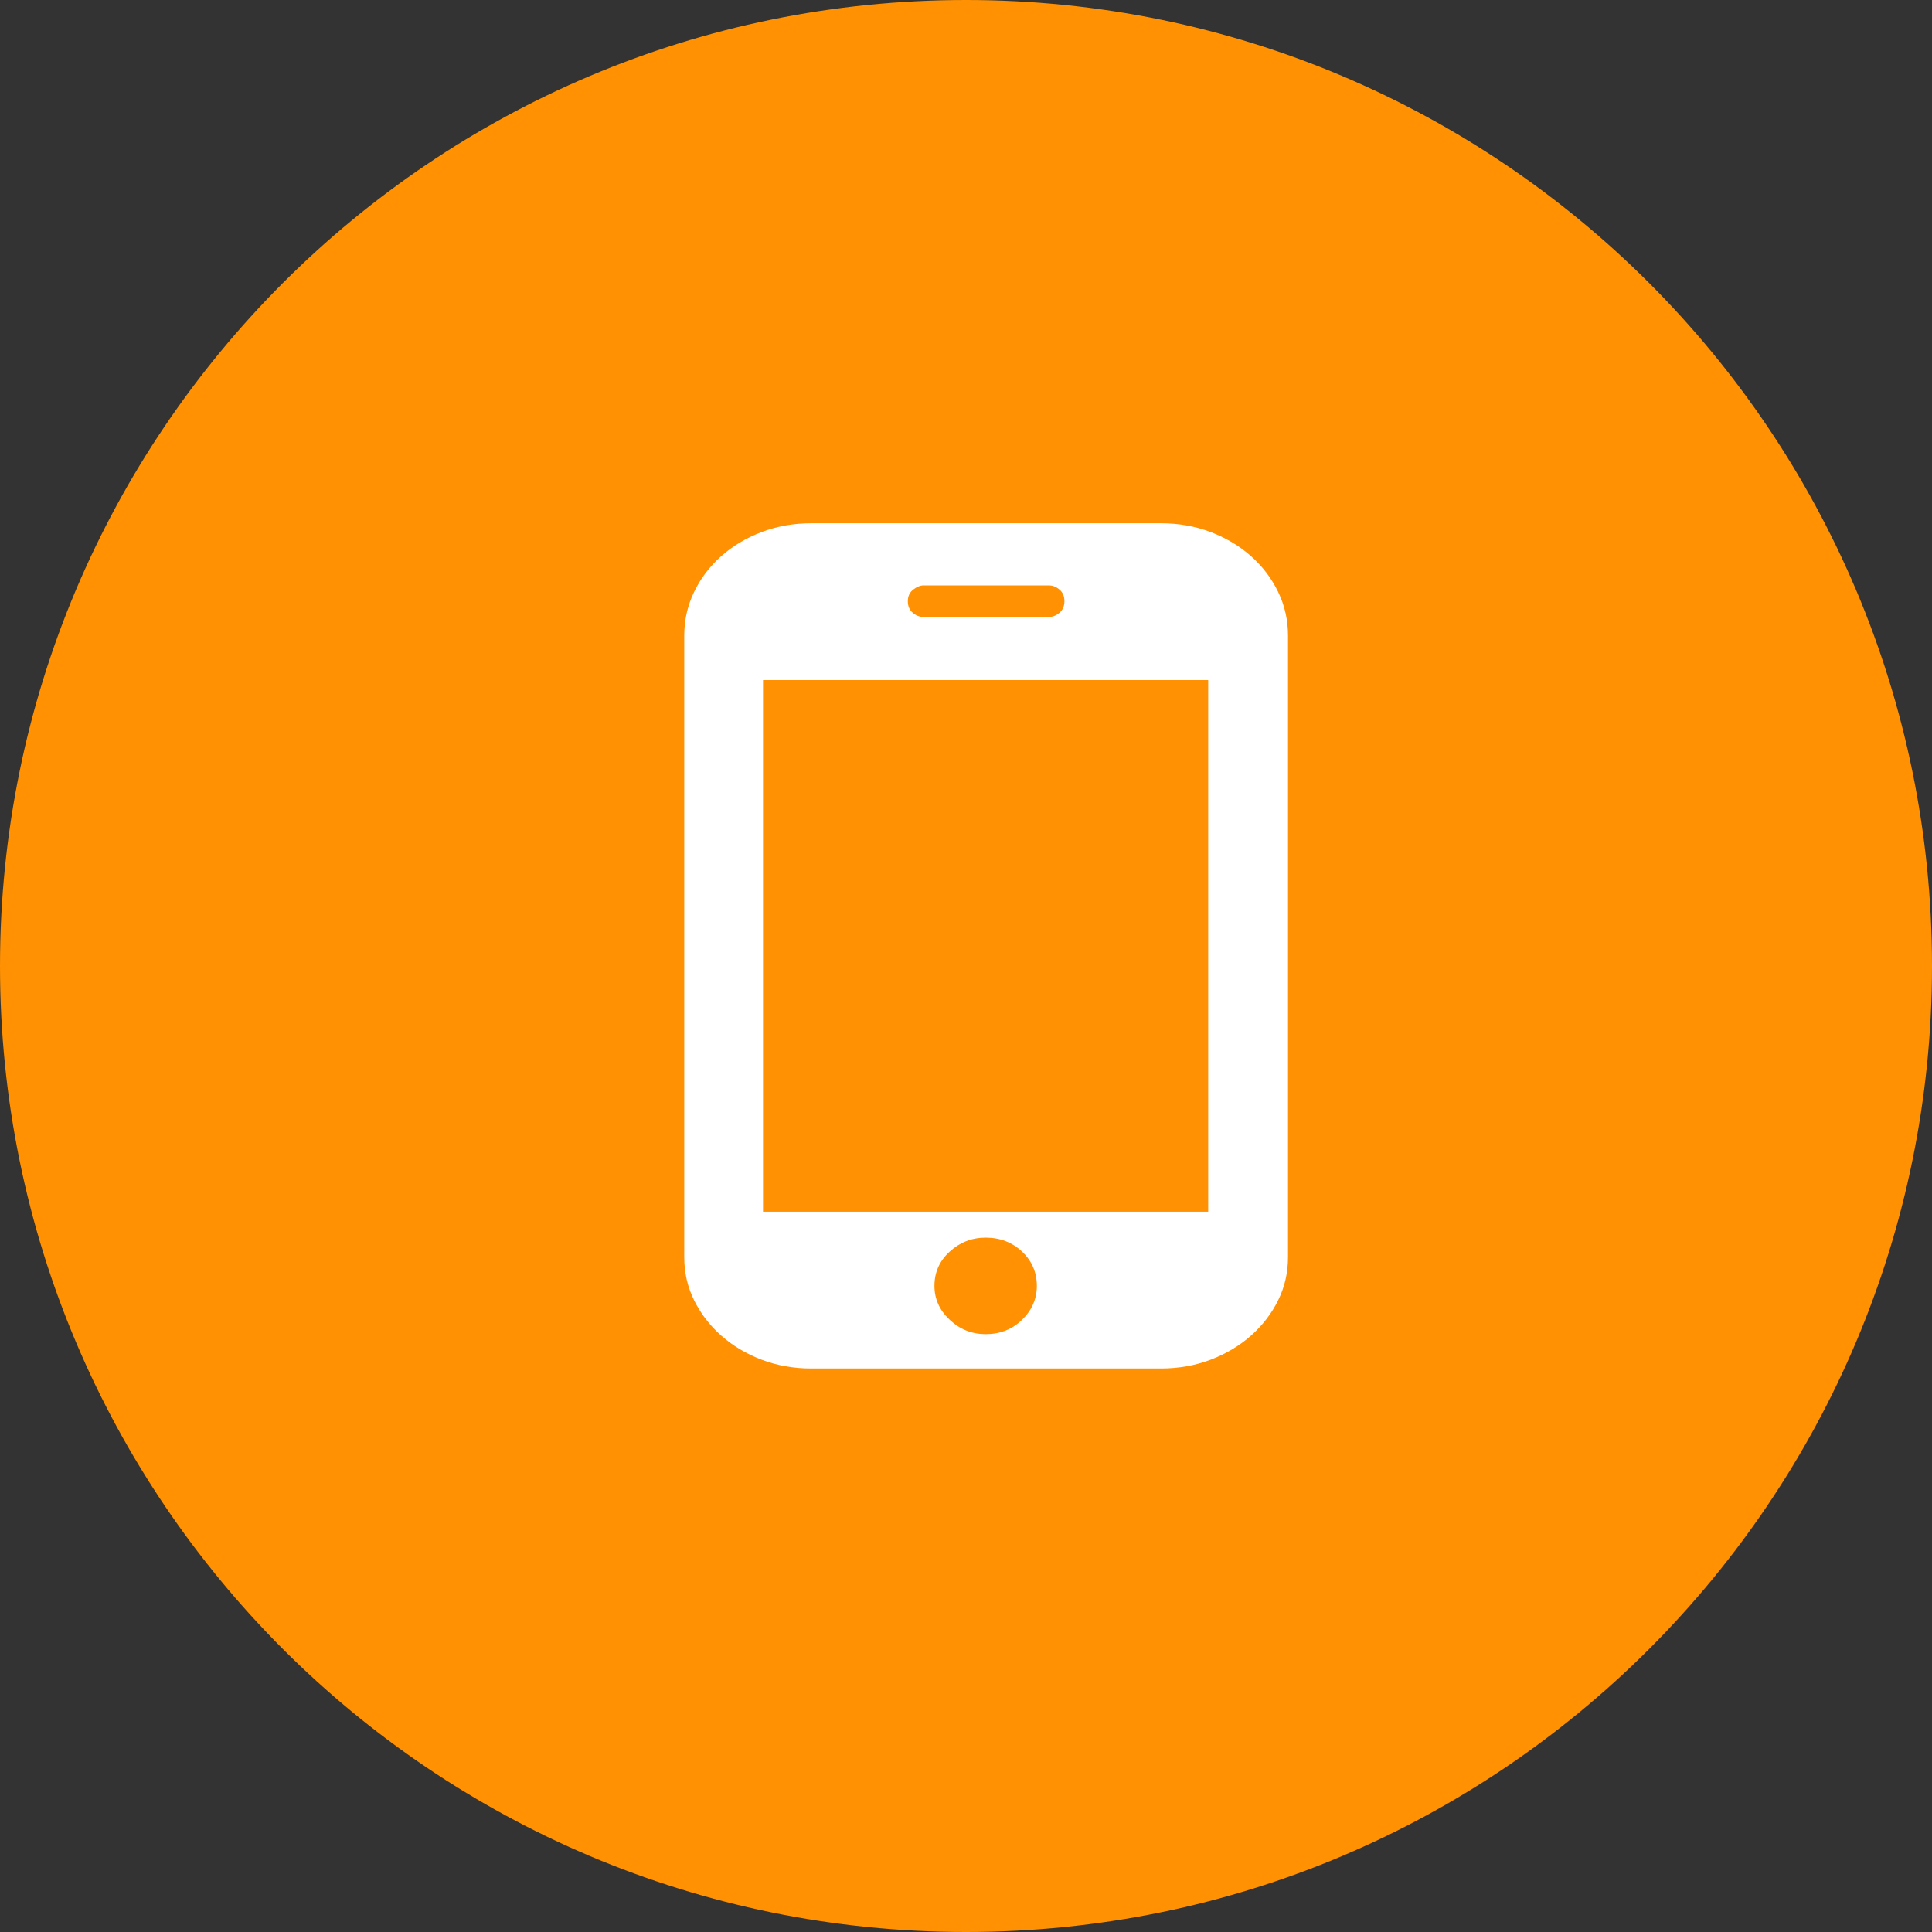
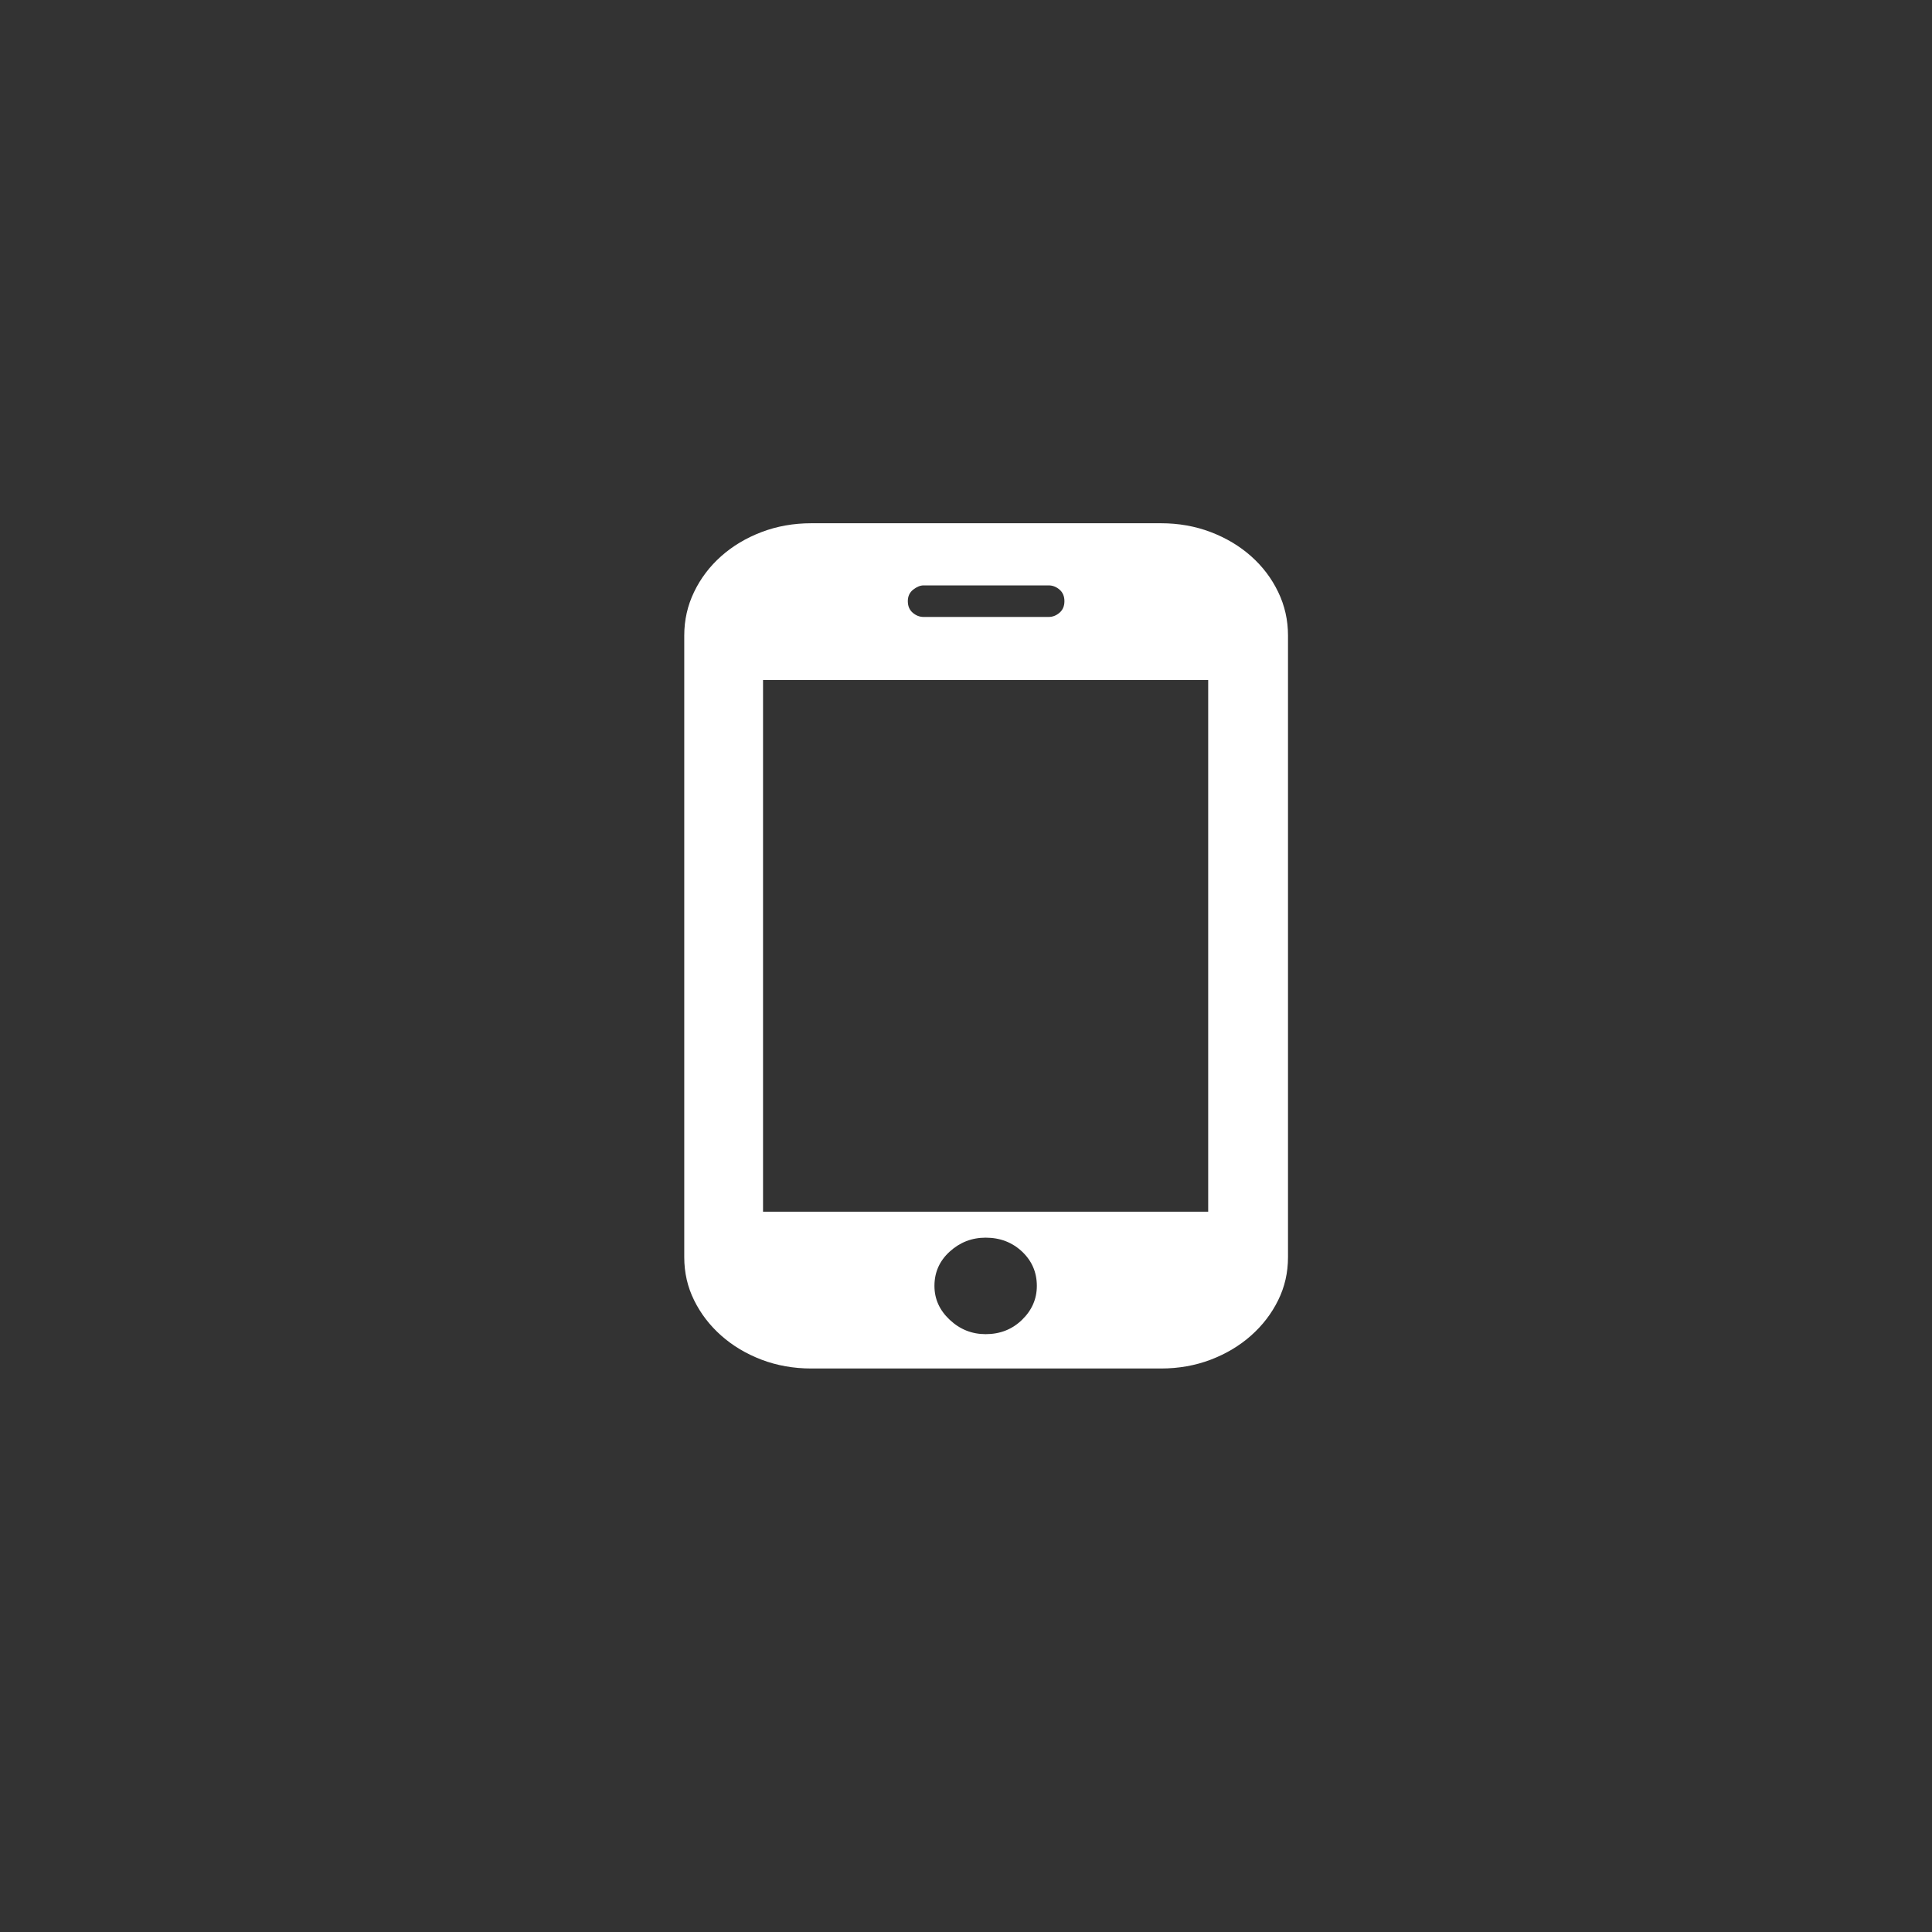
<svg xmlns="http://www.w3.org/2000/svg" width="36px" height="36px" viewBox="0 0 36 36" version="1.1">
  <rect x="0" y="0" width="36" height="36" fill="#333333" stroke="none" />
  <title>编组 2备份 2</title>
  <g id="页面-1" stroke="none" stroke-width="1" fill="none" fill-rule="evenodd">
    <g id="登陆弹窗2.0" transform="translate(-985, -722)" fill-rule="nonzero">
      <g id="编组-2备份-2" transform="translate(985, 722)">
-         <path d="M0,18 C0,27.941 8.059,36 18,36 C27.941,36 36,27.941 36,18 C36,8.059 27.941,0 18,0 C8.059,0 0,8.059 0,18 Z" id="Path" fill="#FF9102" />
        <g id="手机" transform="translate(12.75, 9.75)" fill="#FFFFFF">
          <path d="M11.25,13.675 C11.25,13.964 11.189,14.231 11.066,14.479 C10.944,14.727 10.776,14.946 10.562,15.136 C10.348,15.326 10.097,15.476 9.809,15.586 C9.522,15.695 9.213,15.75 8.883,15.75 L2.367,15.75 C2.037,15.75 1.728,15.695 1.441,15.586 C1.153,15.476 0.902,15.326 0.688,15.136 C0.474,14.946 0.306,14.727 0.184,14.479 C0.061,14.231 0,13.964 0,13.675 L0,2.092 C0,1.804 0.061,1.533 0.184,1.279 C0.306,1.026 0.474,0.804 0.688,0.614 C0.902,0.424 1.153,0.274 1.441,0.164 C1.728,0.055 2.037,0 2.367,0 L8.883,0 C9.213,0 9.522,0.055 9.809,0.164 C10.097,0.274 10.348,0.424 10.562,0.614 C10.776,0.804 10.944,1.026 11.066,1.279 C11.189,1.533 11.25,1.804 11.25,2.092 L11.25,13.675 L11.25,13.675 Z M9.763,2.922 L1.468,2.922 L1.468,12.828 L9.763,12.828 L9.763,2.922 Z M5.616,13.312 C5.359,13.312 5.136,13.399 4.946,13.572 C4.756,13.745 4.662,13.958 4.662,14.211 C4.662,14.453 4.756,14.664 4.946,14.842 C5.136,15.021 5.359,15.11 5.616,15.11 C5.885,15.11 6.111,15.021 6.295,14.842 C6.478,14.664 6.57,14.453 6.57,14.211 C6.57,13.958 6.478,13.745 6.295,13.572 C6.111,13.399 5.885,13.312 5.616,13.312 Z M7.084,1.452 C7.084,1.36 7.053,1.288 6.992,1.236 C6.931,1.184 6.864,1.158 6.79,1.158 L4.46,1.158 C4.398,1.158 4.334,1.184 4.267,1.236 C4.2,1.288 4.166,1.36 4.166,1.452 C4.166,1.544 4.197,1.616 4.258,1.668 C4.319,1.72 4.386,1.746 4.46,1.746 L6.79,1.746 C6.864,1.746 6.931,1.72 6.992,1.668 C7.053,1.616 7.084,1.544 7.084,1.452 Z" id="形状" />
        </g>
      </g>
    </g>
  </g>
</svg>